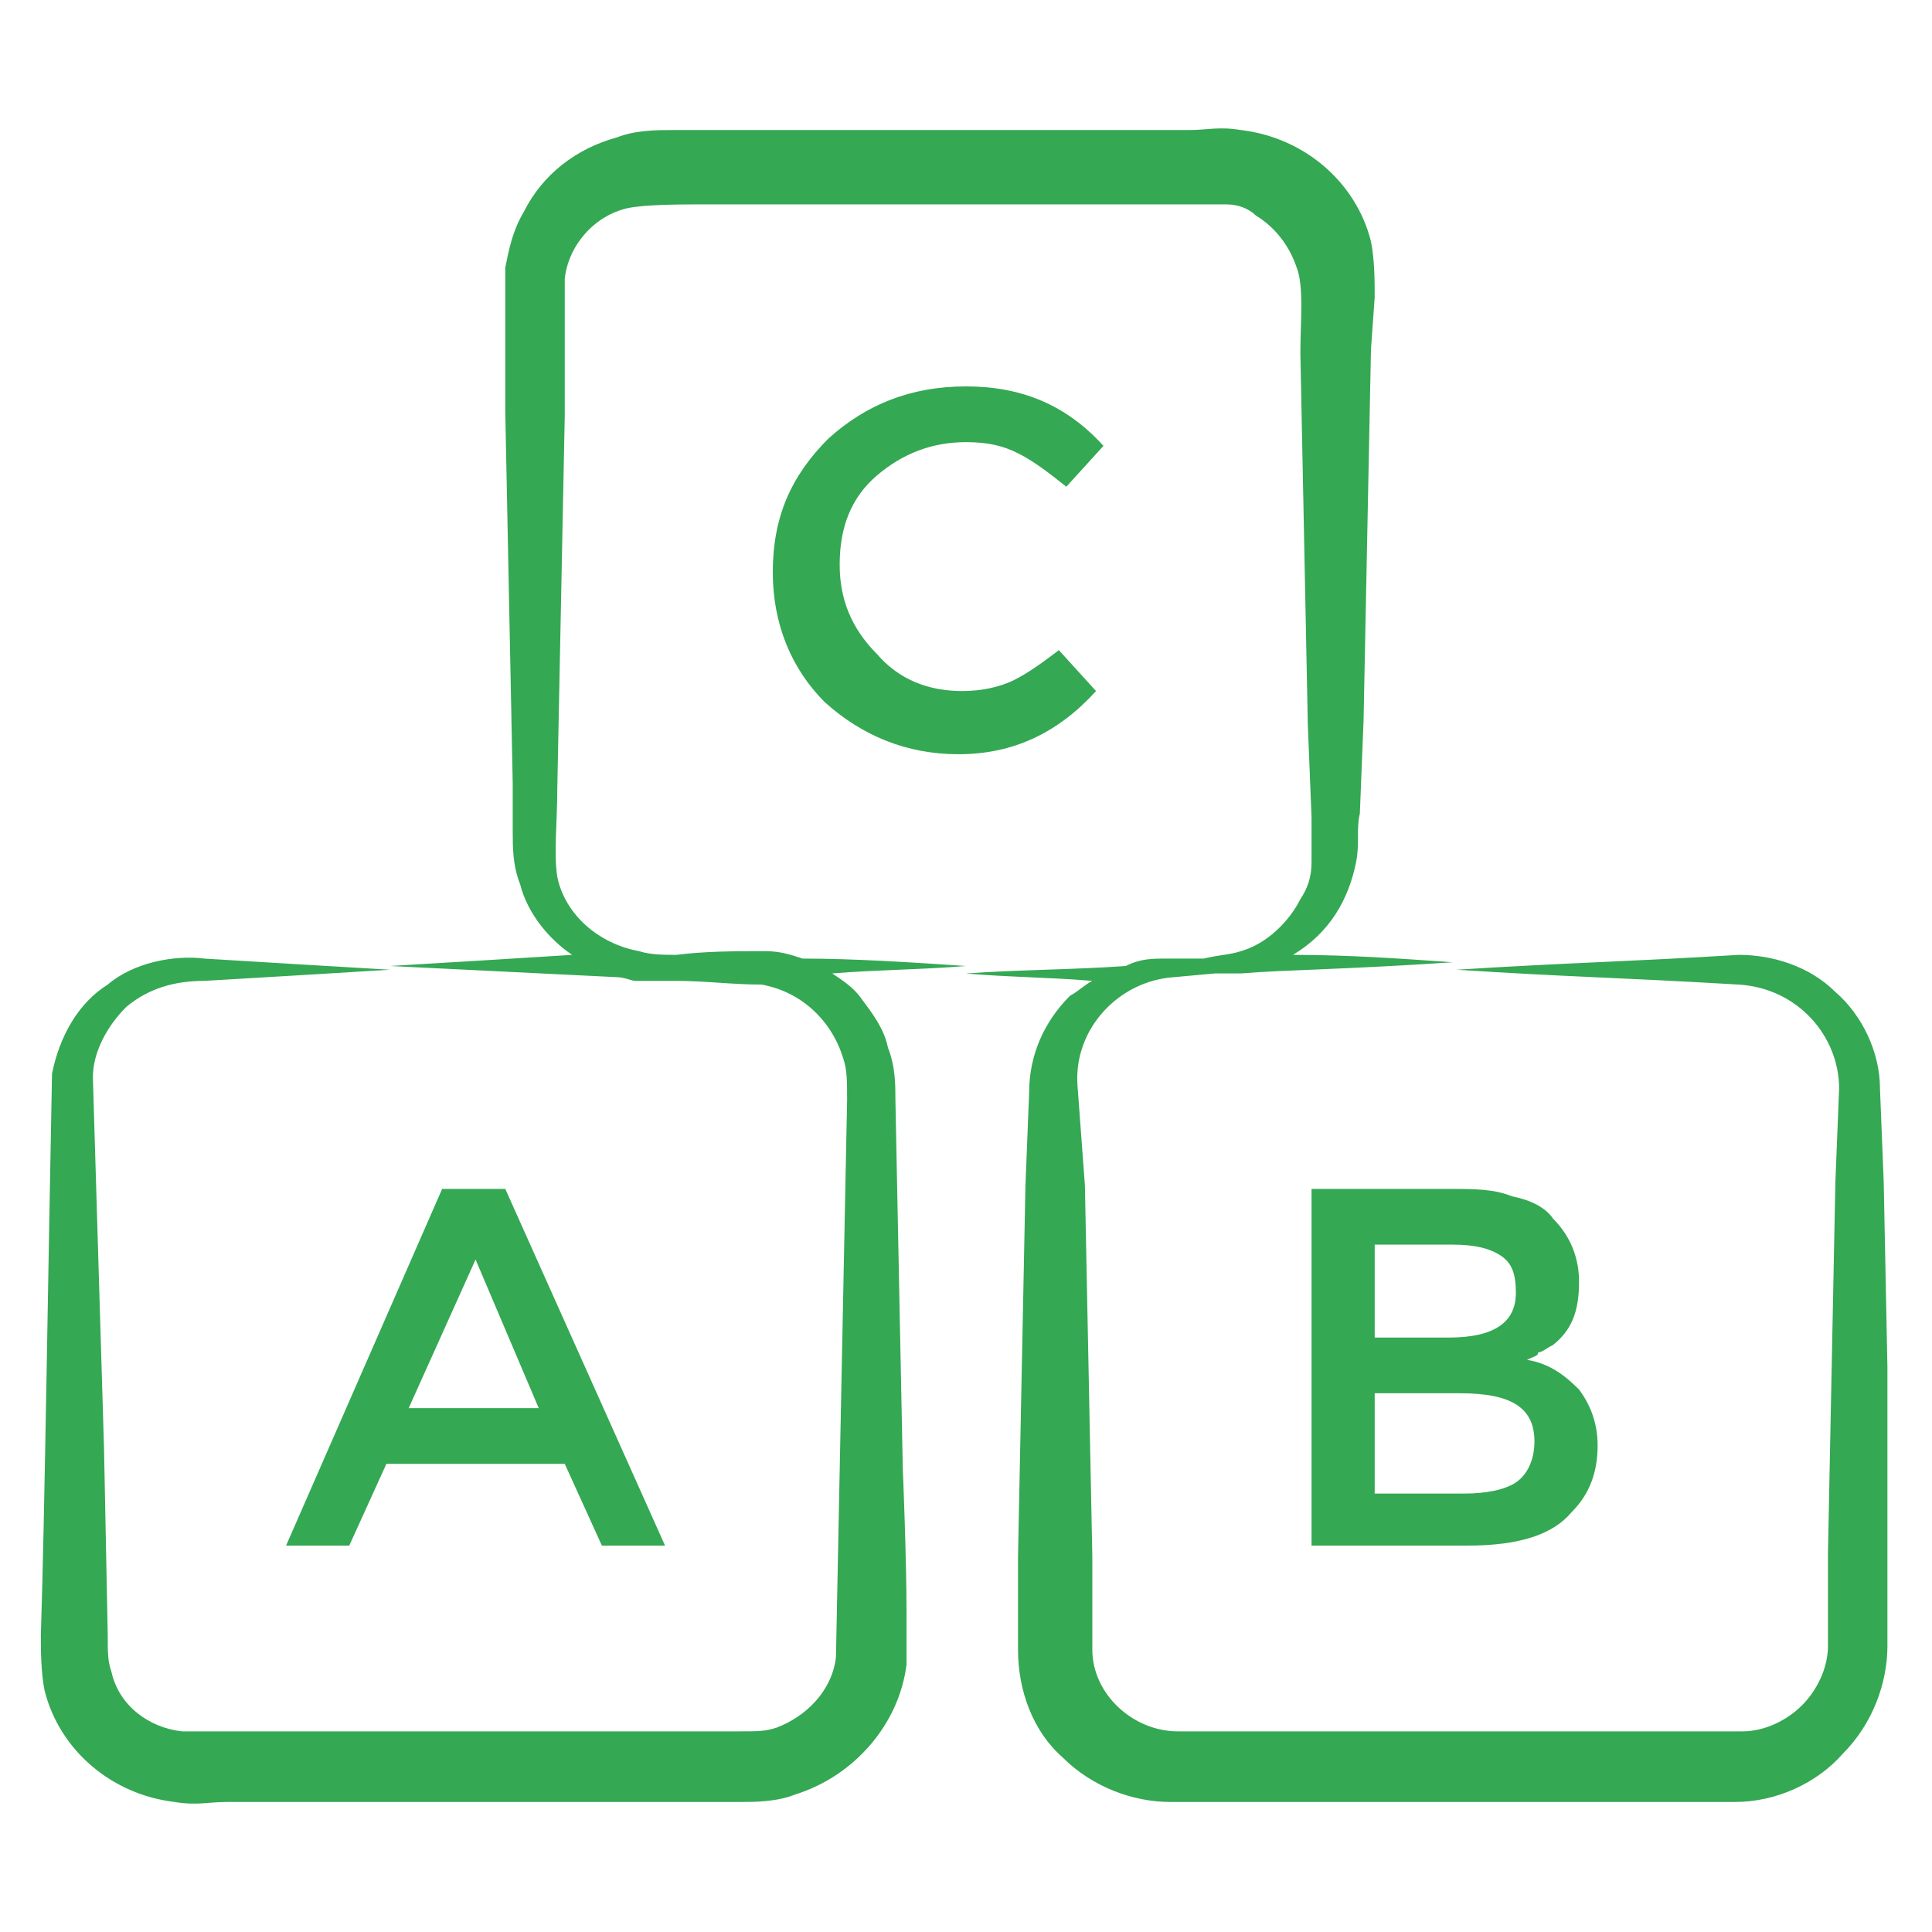
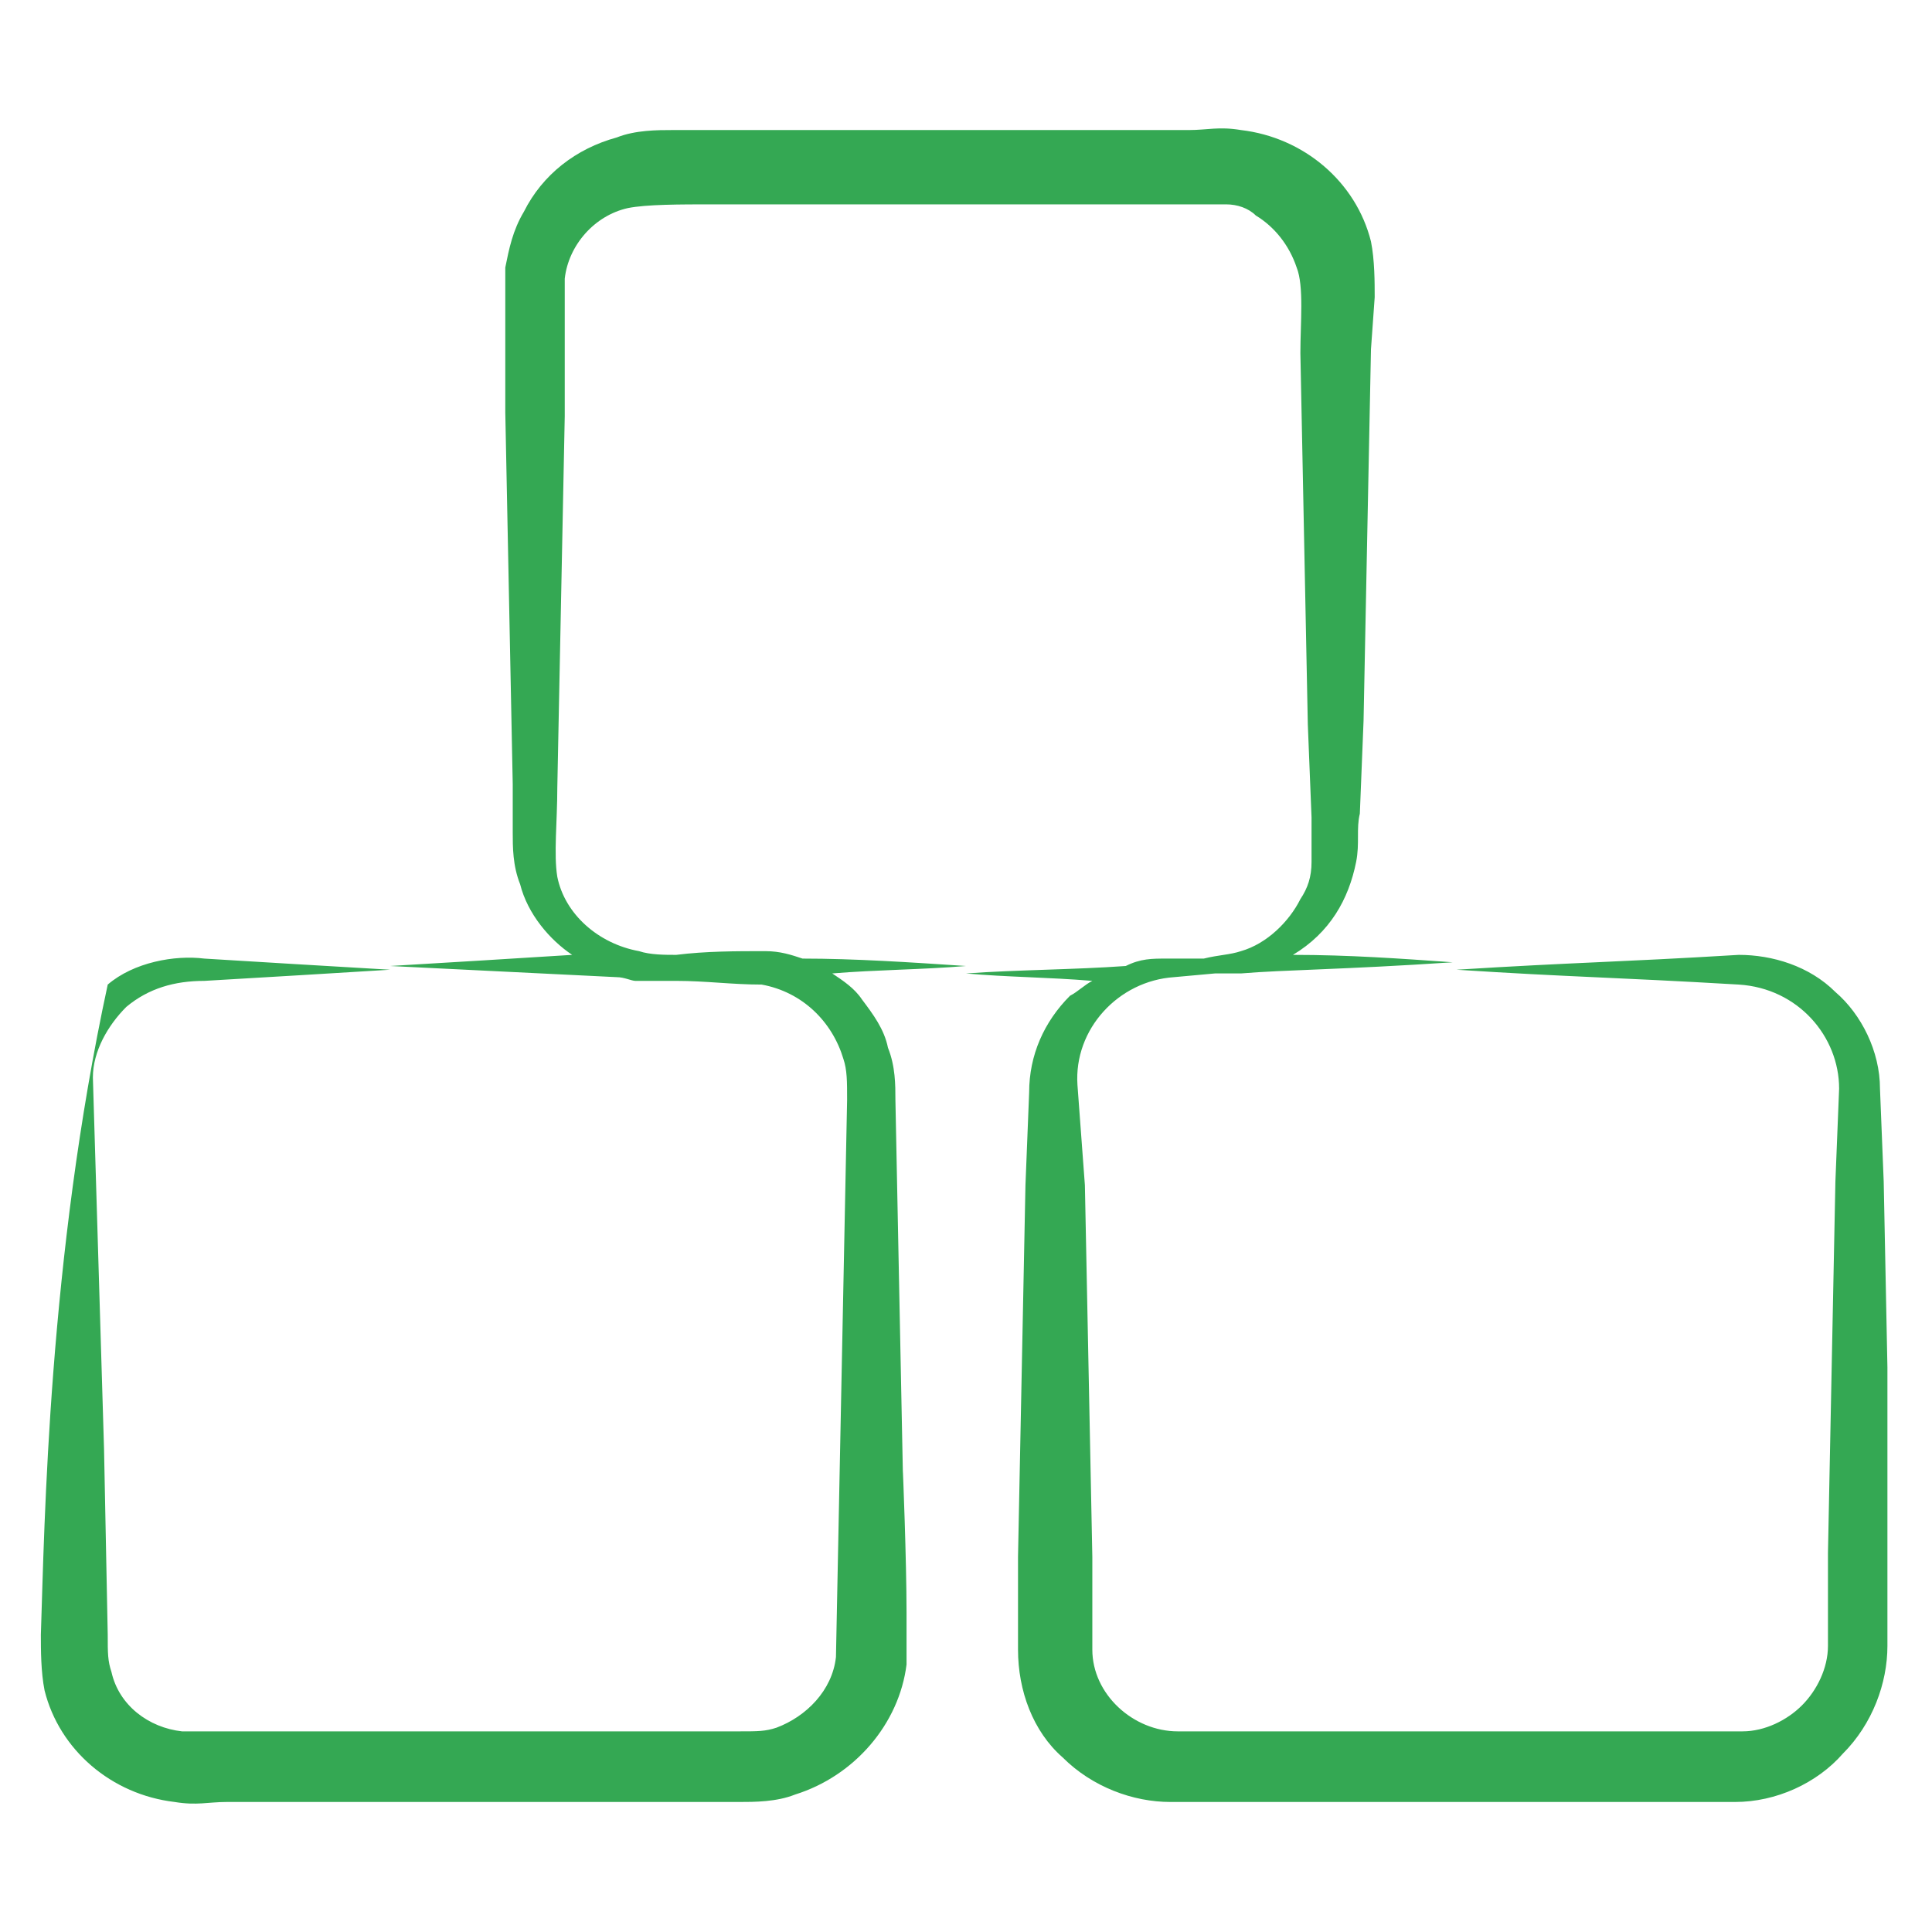
<svg xmlns="http://www.w3.org/2000/svg" width="80" height="80" viewBox="0 0 80 80" fill="none">
-   <path d="M78.154 56.616L78 48.923L77.846 45.077C77.846 43.539 77.077 42 76 41.077C74.923 40 73.385 39.539 72 39.539C66.923 39.846 65.231 39.846 60.308 40.154C65.077 40.462 66.769 40.462 72 40.769C74.462 40.923 76.154 42.923 76.154 45.077L76 48.923L75.846 56.616L75.692 64.308V68.154C75.692 69.077 75.231 70 74.615 70.616C74 71.231 73.077 71.692 72.154 71.692C72 71.692 59.692 71.692 60.462 71.692C60.308 71.692 48 71.692 48.769 71.692C46.923 71.692 45.231 70.154 45.231 68.308V64.462L45.077 56.769L44.923 49.077L44.615 44.923C44.462 42.616 46.308 40.616 48.615 40.462L50.308 40.308C50.615 40.308 50.923 40.308 51.385 40.308C53.231 40.154 55.538 40.154 60.154 39.846C58 39.693 55.846 39.539 53.538 39.539C55.077 38.616 55.846 37.231 56.154 35.693C56.308 34.923 56.154 34.308 56.308 33.693L56.462 29.846L56.615 22.154L56.769 14.462L56.923 12.308C56.923 11.693 56.923 10.769 56.769 10C56.154 7.539 54 5.692 51.385 5.385C50.462 5.231 50 5.385 49.231 5.385C49.077 5.385 36.769 5.385 37.538 5.385C37.385 5.385 27.231 5.385 27.846 5.385C27.231 5.385 26.308 5.385 25.538 5.692C23.846 6.154 22.462 7.231 21.692 8.769C21.231 9.539 21.077 10.308 20.923 11.077C20.923 12 20.923 12.462 20.923 13.231V17.077L21.077 24.769L21.231 32.462V34.462C21.231 35.077 21.231 35.846 21.538 36.616C21.846 37.846 22.769 38.923 23.692 39.539C21.231 39.693 18.769 39.846 16.154 40C19.231 40.154 22.462 40.308 25.538 40.462C25.846 40.462 26.154 40.616 26.308 40.616C26.923 40.616 27.538 40.616 28 40.616C29.231 40.616 30.308 40.769 31.538 40.769C33.231 41.077 34.462 42.308 34.923 43.846C35.077 44.308 35.077 44.769 35.077 45.539L34.923 53.231L34.615 68.616C34.462 70 33.385 71.077 32.154 71.539C31.692 71.692 31.385 71.692 30.615 71.692H22.923H7.538C6.154 71.539 4.923 70.616 4.615 69.231C4.461 68.769 4.461 68.462 4.461 67.692L4.308 60L3.846 44.616C3.846 43.539 4.461 42.462 5.231 41.693C6.154 40.923 7.231 40.616 8.461 40.616C11.077 40.462 13.692 40.308 16.154 40.154C13.538 40 10.923 39.846 8.461 39.693C7.231 39.539 5.538 39.846 4.461 40.769C3.231 41.539 2.461 42.923 2.154 44.462C2 52.154 1.846 63.077 1.692 67.692C1.692 68.308 1.692 69.231 1.846 70C2.461 72.462 4.615 74.308 7.231 74.616C8.154 74.769 8.615 74.616 9.385 74.616C11.538 74.616 15.385 74.616 15.231 74.616H22.923H30.615C31.231 74.616 32.154 74.616 32.923 74.308C35.385 73.539 37.231 71.385 37.538 68.923C37.538 68 37.538 67.539 37.538 66.769C37.538 64.616 37.385 60.769 37.385 60.923L37.231 53.231L37.077 45.539C37.077 44.923 37.077 44.154 36.769 43.385C36.615 42.616 36.154 42 35.692 41.385C35.385 40.923 34.923 40.616 34.462 40.308C36.308 40.154 38.154 40.154 40 40C37.692 39.846 35.385 39.693 33.231 39.693C32.769 39.539 32.308 39.385 31.692 39.385C30.462 39.385 29.231 39.385 28 39.539C27.538 39.539 26.923 39.539 26.462 39.385C24.769 39.077 23.385 37.846 23.077 36.308C22.923 35.385 23.077 34 23.077 32.616L23.231 24.923L23.385 17.231V13.385C23.385 12.769 23.385 12 23.385 11.539C23.538 10.154 24.615 8.923 26 8.616C26.769 8.462 28.154 8.462 29.538 8.462H37.231C37.385 8.462 49.692 8.462 48.923 8.462C49.538 8.462 50.308 8.462 50.769 8.462C51.231 8.462 51.692 8.616 52 8.923C52.769 9.385 53.385 10.154 53.692 11.077C54 11.846 53.846 13.385 53.846 14.616L54 22.308L54.154 30L54.308 33.846C54.308 34.462 54.308 35.231 54.308 35.693C54.308 36.308 54.154 36.769 53.846 37.231C53.385 38.154 52.462 39.077 51.385 39.385C50.923 39.539 50.462 39.539 49.846 39.693H48.308C47.692 39.693 47.231 39.693 46.615 40C44.462 40.154 42.154 40.154 40 40.308C41.692 40.462 43.385 40.462 45.231 40.616C44.923 40.769 44.615 41.077 44.308 41.231C43.231 42.308 42.615 43.693 42.615 45.231L42.462 49.077L42.308 56.769L42.154 64.462V68.308C42.154 70 42.769 71.692 44 72.769C45.231 74 46.923 74.616 48.462 74.616C48.615 74.616 60.923 74.616 60.154 74.616C60.308 74.616 72.615 74.616 71.846 74.616C73.538 74.616 75.231 73.846 76.308 72.616C77.538 71.385 78.154 69.692 78.154 68.154V64.308V56.616Z" fill="#34A853" />
-   <path d="M16 60.615H23.385L24.923 64H27.538L20.923 49.231H18.308L11.846 64H14.462L16 60.615ZM19.692 52.154L22.308 58.308H16.923L19.692 52.154ZM65.077 62.615C65.846 61.846 66.154 60.923 66.154 59.846C66.154 58.923 65.846 58.154 65.385 57.538C64.769 56.923 64.154 56.462 63.231 56.308C63.538 56.154 63.692 56.154 63.692 56C63.846 56 64 55.846 64.308 55.692C65.077 55.077 65.385 54.308 65.385 53.077C65.385 52.154 65.077 51.231 64.308 50.462C64 50 63.385 49.692 62.615 49.538C61.846 49.231 61.077 49.231 60 49.231H54.308V64H60.769C62.923 64 64.308 63.538 65.077 62.615ZM56.923 51.538H60.154C61.077 51.538 61.692 51.692 62.154 52C62.615 52.308 62.769 52.769 62.769 53.538C62.769 54.769 61.846 55.385 60 55.385H56.923V51.538ZM56.923 61.692V57.692H60.462C62.615 57.692 63.538 58.308 63.538 59.692C63.538 60.462 63.231 61.077 62.769 61.385C62.308 61.692 61.538 61.846 60.615 61.846H56.923V61.692ZM42 28.154C41.385 28.462 40.615 28.615 39.846 28.615C38.462 28.615 37.231 28.154 36.308 27.077C35.231 26 34.769 24.769 34.769 23.385C34.769 21.846 35.231 20.615 36.308 19.692C37.385 18.769 38.615 18.308 40 18.308C40.923 18.308 41.538 18.462 42.154 18.769C42.769 19.077 43.385 19.538 44.154 20.154L45.692 18.462C44.154 16.769 42.308 16 40 16C37.692 16 35.846 16.769 34.308 18.154C32.769 19.692 32 21.385 32 23.692C32 25.846 32.769 27.692 34.154 29.077C35.692 30.462 37.538 31.231 39.692 31.231C42 31.231 43.846 30.308 45.385 28.615L43.846 26.923C43.231 27.385 42.615 27.846 42 28.154Z" fill="#34A853" />
+   <path d="M78.154 56.616L78 48.923L77.846 45.077C77.846 43.539 77.077 42 76 41.077C74.923 40 73.385 39.539 72 39.539C66.923 39.846 65.231 39.846 60.308 40.154C65.077 40.462 66.769 40.462 72 40.769C74.462 40.923 76.154 42.923 76.154 45.077L76 48.923L75.846 56.616L75.692 64.308V68.154C75.692 69.077 75.231 70 74.615 70.616C74 71.231 73.077 71.692 72.154 71.692C72 71.692 59.692 71.692 60.462 71.692C60.308 71.692 48 71.692 48.769 71.692C46.923 71.692 45.231 70.154 45.231 68.308V64.462L45.077 56.769L44.923 49.077L44.615 44.923C44.462 42.616 46.308 40.616 48.615 40.462L50.308 40.308C50.615 40.308 50.923 40.308 51.385 40.308C53.231 40.154 55.538 40.154 60.154 39.846C58 39.693 55.846 39.539 53.538 39.539C55.077 38.616 55.846 37.231 56.154 35.693C56.308 34.923 56.154 34.308 56.308 33.693L56.462 29.846L56.615 22.154L56.769 14.462L56.923 12.308C56.923 11.693 56.923 10.769 56.769 10C56.154 7.539 54 5.692 51.385 5.385C50.462 5.231 50 5.385 49.231 5.385C49.077 5.385 36.769 5.385 37.538 5.385C37.385 5.385 27.231 5.385 27.846 5.385C27.231 5.385 26.308 5.385 25.538 5.692C23.846 6.154 22.462 7.231 21.692 8.769C21.231 9.539 21.077 10.308 20.923 11.077C20.923 12 20.923 12.462 20.923 13.231V17.077L21.077 24.769L21.231 32.462V34.462C21.231 35.077 21.231 35.846 21.538 36.616C21.846 37.846 22.769 38.923 23.692 39.539C21.231 39.693 18.769 39.846 16.154 40C19.231 40.154 22.462 40.308 25.538 40.462C25.846 40.462 26.154 40.616 26.308 40.616C26.923 40.616 27.538 40.616 28 40.616C29.231 40.616 30.308 40.769 31.538 40.769C33.231 41.077 34.462 42.308 34.923 43.846C35.077 44.308 35.077 44.769 35.077 45.539L34.923 53.231L34.615 68.616C34.462 70 33.385 71.077 32.154 71.539C31.692 71.692 31.385 71.692 30.615 71.692H22.923H7.538C6.154 71.539 4.923 70.616 4.615 69.231C4.461 68.769 4.461 68.462 4.461 67.692L4.308 60L3.846 44.616C3.846 43.539 4.461 42.462 5.231 41.693C6.154 40.923 7.231 40.616 8.461 40.616C11.077 40.462 13.692 40.308 16.154 40.154C13.538 40 10.923 39.846 8.461 39.693C7.231 39.539 5.538 39.846 4.461 40.769C2 52.154 1.846 63.077 1.692 67.692C1.692 68.308 1.692 69.231 1.846 70C2.461 72.462 4.615 74.308 7.231 74.616C8.154 74.769 8.615 74.616 9.385 74.616C11.538 74.616 15.385 74.616 15.231 74.616H22.923H30.615C31.231 74.616 32.154 74.616 32.923 74.308C35.385 73.539 37.231 71.385 37.538 68.923C37.538 68 37.538 67.539 37.538 66.769C37.538 64.616 37.385 60.769 37.385 60.923L37.231 53.231L37.077 45.539C37.077 44.923 37.077 44.154 36.769 43.385C36.615 42.616 36.154 42 35.692 41.385C35.385 40.923 34.923 40.616 34.462 40.308C36.308 40.154 38.154 40.154 40 40C37.692 39.846 35.385 39.693 33.231 39.693C32.769 39.539 32.308 39.385 31.692 39.385C30.462 39.385 29.231 39.385 28 39.539C27.538 39.539 26.923 39.539 26.462 39.385C24.769 39.077 23.385 37.846 23.077 36.308C22.923 35.385 23.077 34 23.077 32.616L23.231 24.923L23.385 17.231V13.385C23.385 12.769 23.385 12 23.385 11.539C23.538 10.154 24.615 8.923 26 8.616C26.769 8.462 28.154 8.462 29.538 8.462H37.231C37.385 8.462 49.692 8.462 48.923 8.462C49.538 8.462 50.308 8.462 50.769 8.462C51.231 8.462 51.692 8.616 52 8.923C52.769 9.385 53.385 10.154 53.692 11.077C54 11.846 53.846 13.385 53.846 14.616L54 22.308L54.154 30L54.308 33.846C54.308 34.462 54.308 35.231 54.308 35.693C54.308 36.308 54.154 36.769 53.846 37.231C53.385 38.154 52.462 39.077 51.385 39.385C50.923 39.539 50.462 39.539 49.846 39.693H48.308C47.692 39.693 47.231 39.693 46.615 40C44.462 40.154 42.154 40.154 40 40.308C41.692 40.462 43.385 40.462 45.231 40.616C44.923 40.769 44.615 41.077 44.308 41.231C43.231 42.308 42.615 43.693 42.615 45.231L42.462 49.077L42.308 56.769L42.154 64.462V68.308C42.154 70 42.769 71.692 44 72.769C45.231 74 46.923 74.616 48.462 74.616C48.615 74.616 60.923 74.616 60.154 74.616C60.308 74.616 72.615 74.616 71.846 74.616C73.538 74.616 75.231 73.846 76.308 72.616C77.538 71.385 78.154 69.692 78.154 68.154V64.308V56.616Z" fill="#34A853" />
</svg>